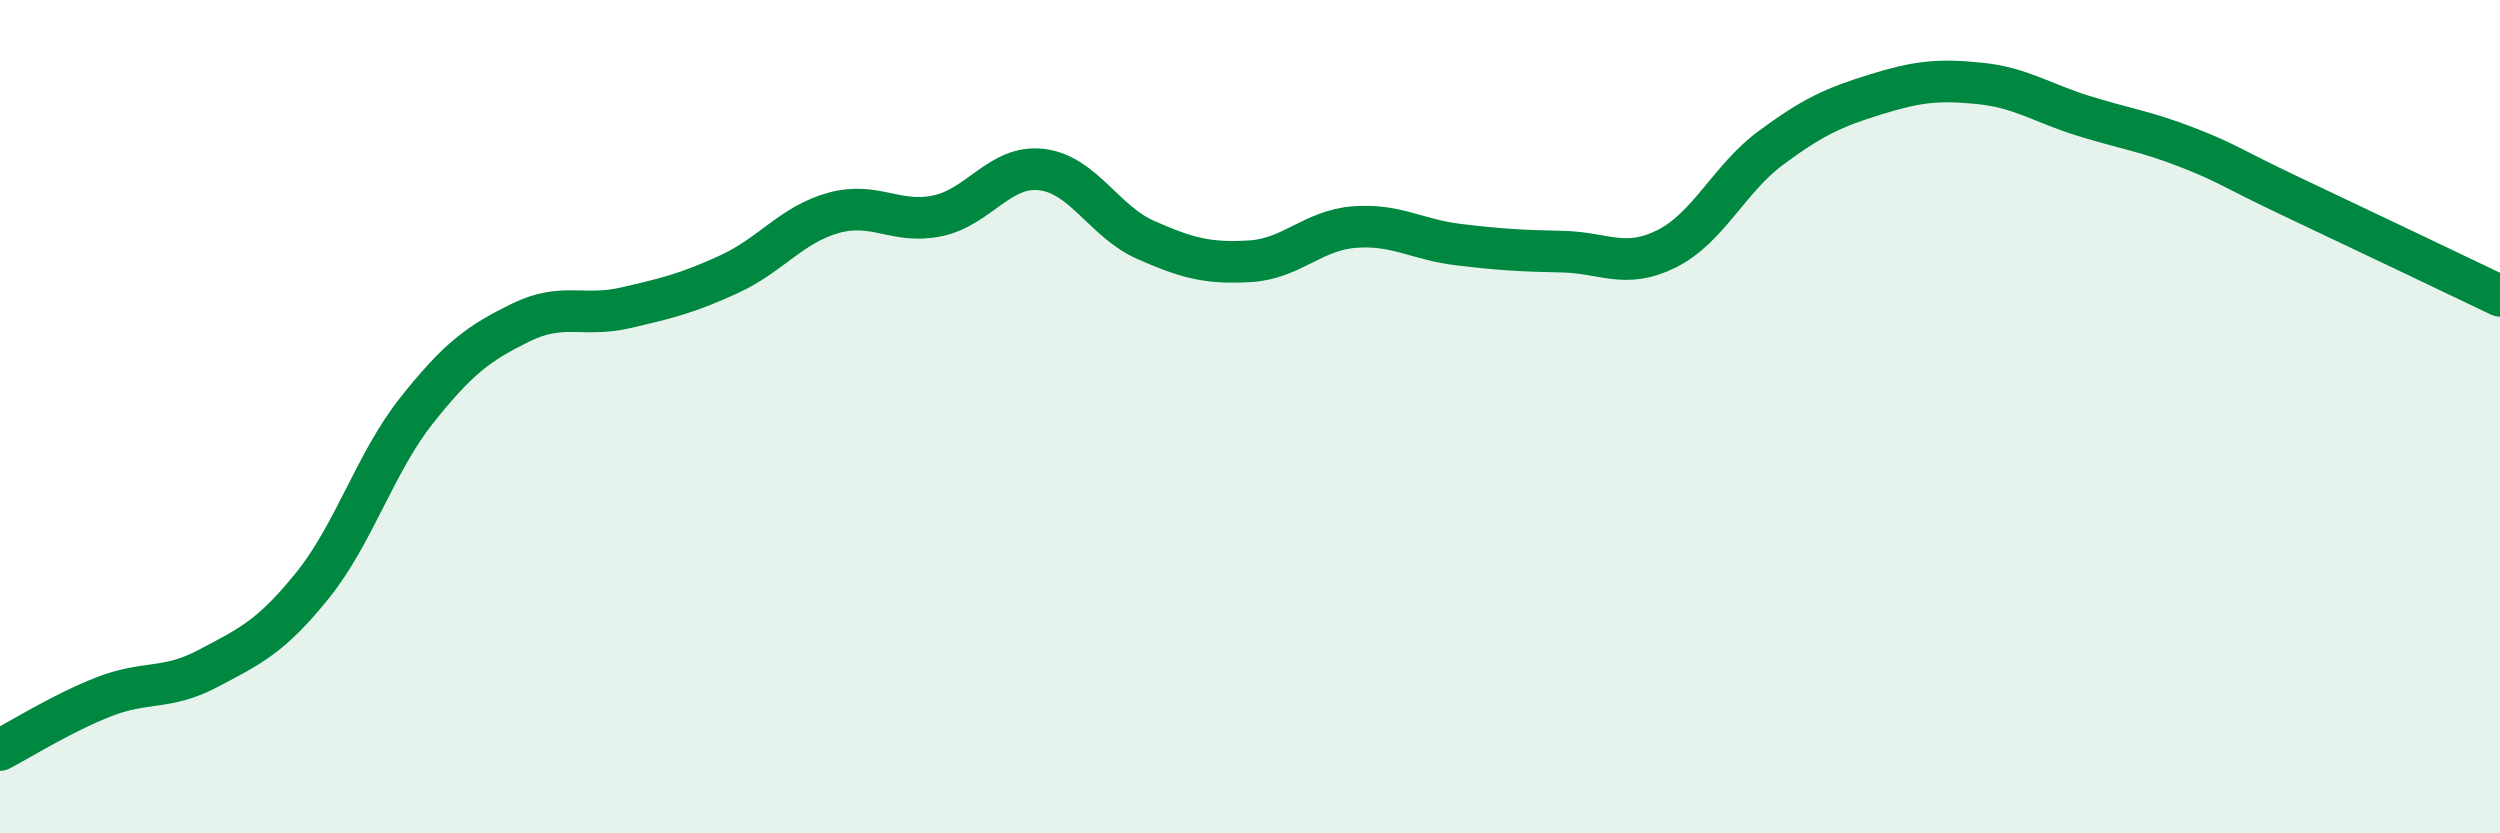
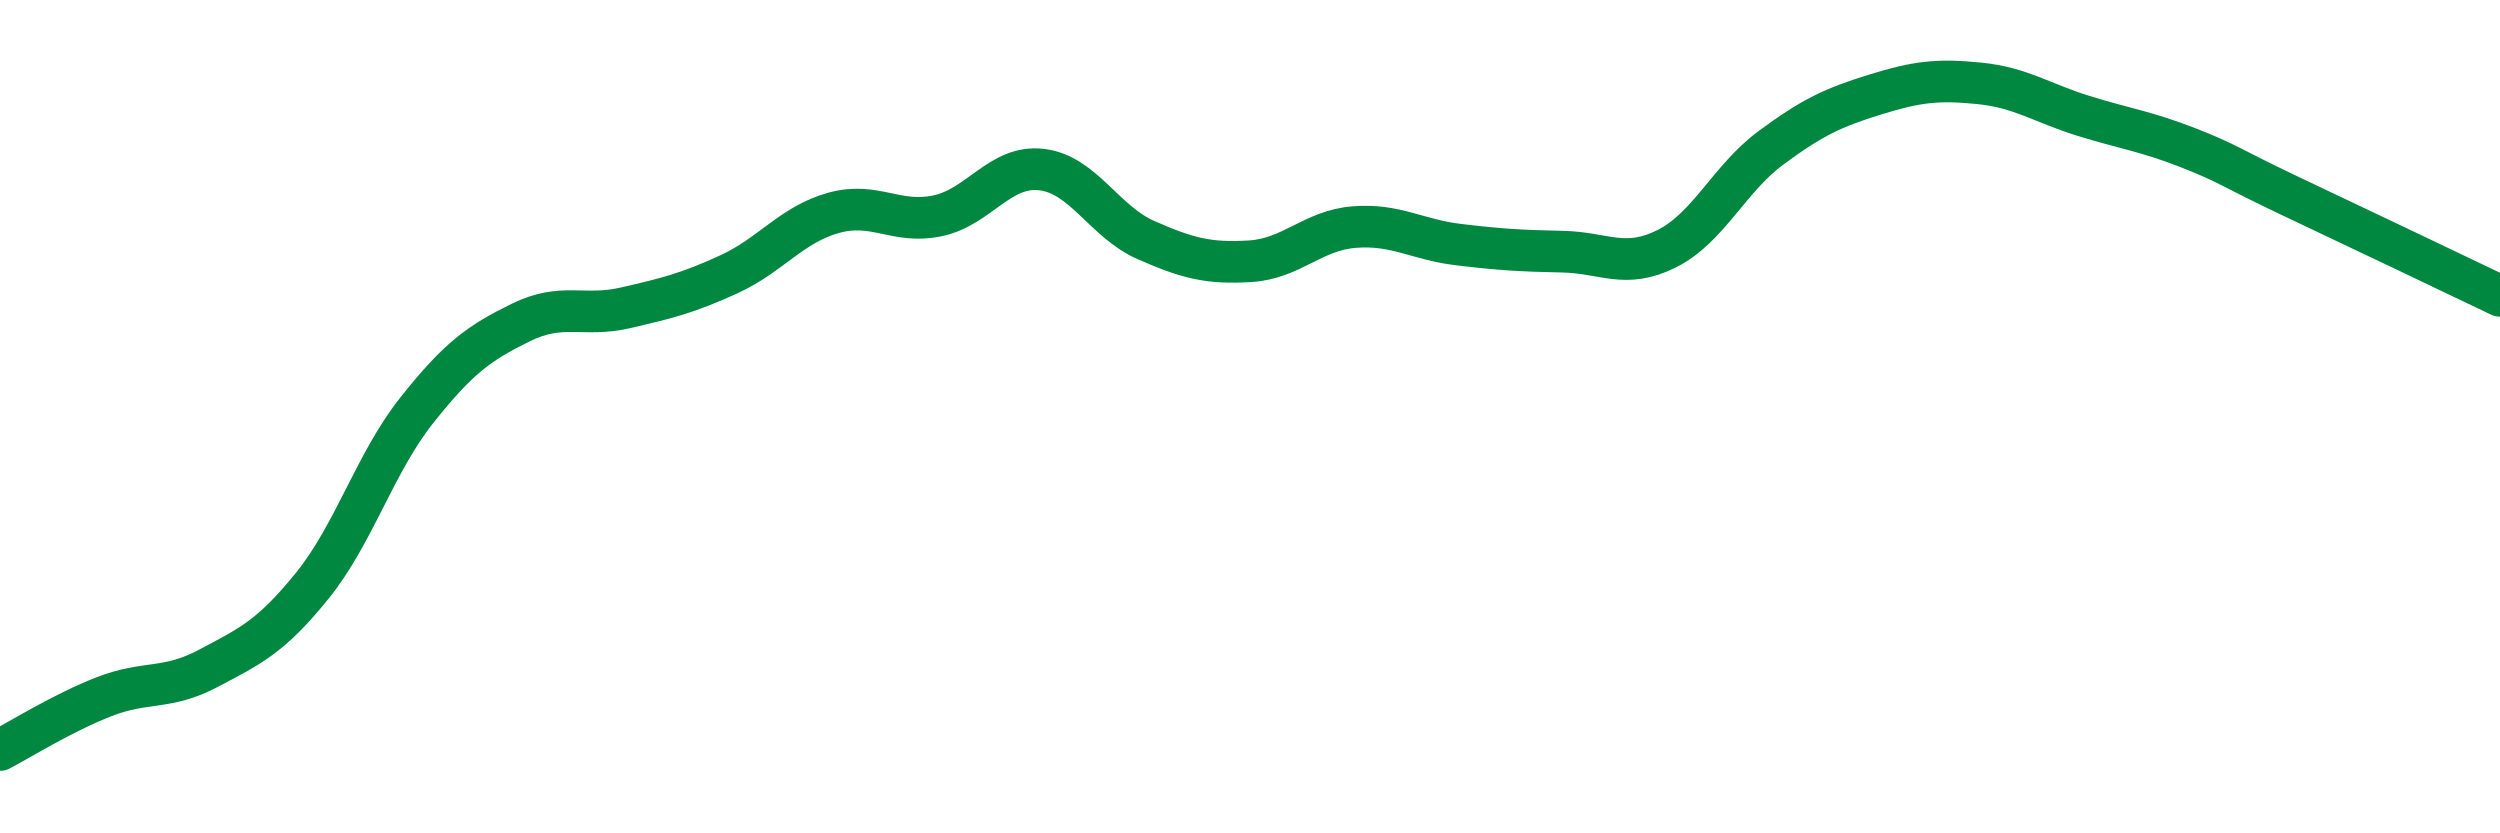
<svg xmlns="http://www.w3.org/2000/svg" width="60" height="20" viewBox="0 0 60 20">
-   <path d="M 0,18 C 0.5,17.74 1.5,17.11 2.5,16.72 C 3.5,16.33 4,16.57 5,16.04 C 6,15.51 6.5,15.29 7.5,14.05 C 8.5,12.81 9,11.11 10,9.85 C 11,8.59 11.5,8.23 12.5,7.74 C 13.5,7.25 14,7.62 15,7.39 C 16,7.16 16.5,7.04 17.5,6.58 C 18.5,6.12 19,5.39 20,5.11 C 21,4.83 21.5,5.39 22.5,5.18 C 23.5,4.97 24,3.95 25,4.07 C 26,4.19 26.5,5.32 27.5,5.76 C 28.5,6.2 29,6.33 30,6.27 C 31,6.21 31.5,5.53 32.5,5.45 C 33.5,5.37 34,5.75 35,5.87 C 36,5.99 36.5,6.02 37.5,6.04 C 38.5,6.06 39,6.47 40,5.97 C 41,5.47 41.5,4.29 42.5,3.55 C 43.5,2.81 44,2.58 45,2.27 C 46,1.96 46.5,1.9 47.5,2 C 48.5,2.1 49,2.47 50,2.78 C 51,3.09 51.5,3.15 52.5,3.54 C 53.5,3.93 53.5,4.01 55,4.72 C 56.5,5.43 59,6.62 60,7.1L60 20L0 20Z" fill="#008740" opacity="0.1" stroke-linecap="round" stroke-linejoin="round" />
  <path d="M 0,18 C 0.5,17.74 1.5,17.11 2.5,16.72 C 3.5,16.33 4,16.57 5,16.04 C 6,15.51 6.5,15.29 7.5,14.05 C 8.5,12.81 9,11.11 10,9.85 C 11,8.59 11.5,8.23 12.5,7.74 C 13.5,7.25 14,7.62 15,7.39 C 16,7.16 16.5,7.04 17.5,6.58 C 18.5,6.12 19,5.39 20,5.11 C 21,4.83 21.5,5.39 22.5,5.18 C 23.5,4.97 24,3.95 25,4.07 C 26,4.19 26.5,5.32 27.5,5.76 C 28.5,6.2 29,6.33 30,6.27 C 31,6.21 31.5,5.53 32.5,5.45 C 33.5,5.37 34,5.75 35,5.87 C 36,5.99 36.5,6.02 37.5,6.04 C 38.5,6.06 39,6.47 40,5.97 C 41,5.47 41.5,4.29 42.5,3.55 C 43.5,2.81 44,2.58 45,2.27 C 46,1.96 46.5,1.9 47.5,2 C 48.5,2.1 49,2.47 50,2.78 C 51,3.09 51.5,3.15 52.5,3.54 C 53.5,3.93 53.5,4.01 55,4.72 C 56.5,5.43 59,6.62 60,7.1" stroke="#008740" stroke-width="1" fill="none" stroke-linecap="round" stroke-linejoin="round" />
</svg>